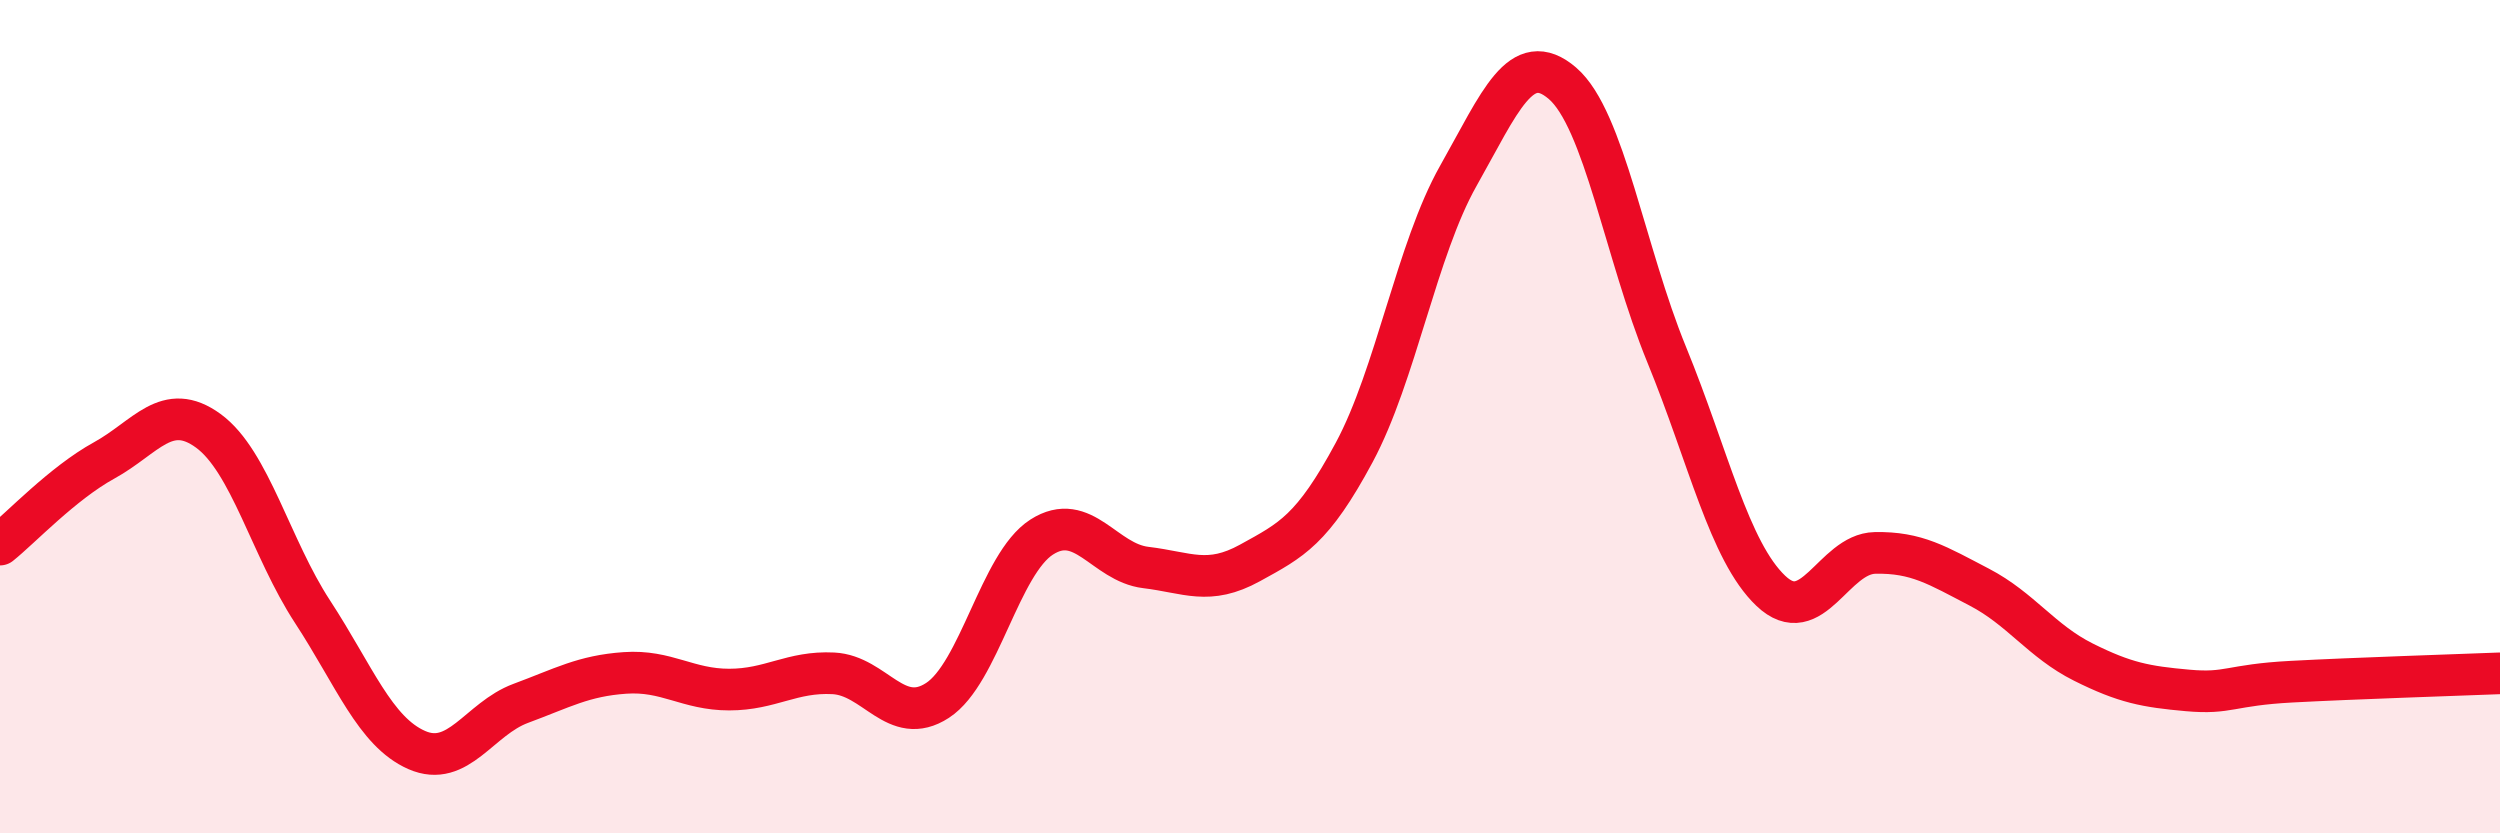
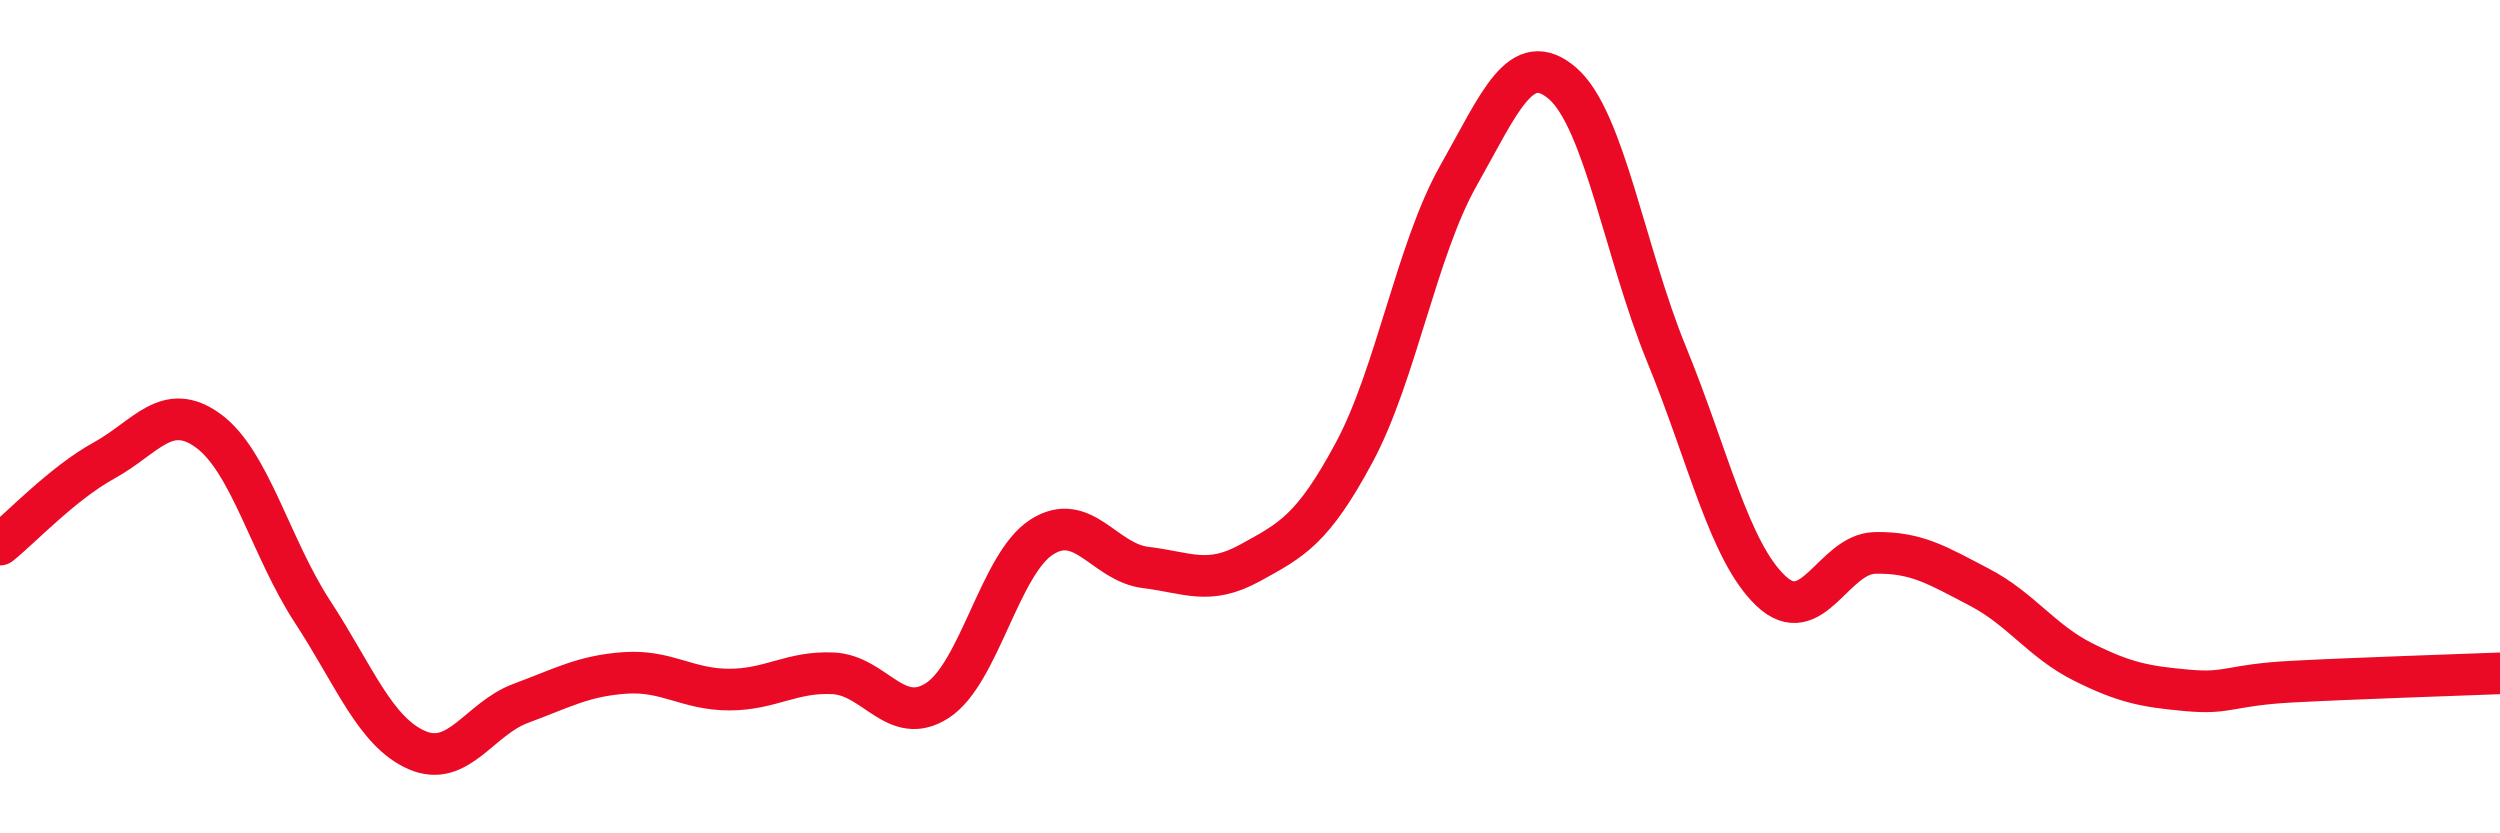
<svg xmlns="http://www.w3.org/2000/svg" width="60" height="20" viewBox="0 0 60 20">
-   <path d="M 0,13.07 C 0.5,12.67 1.5,11.6 2.5,11.05 C 3.5,10.5 4,9.61 5,10.34 C 6,11.07 6.5,13.15 7.5,14.68 C 8.5,16.21 9,17.56 10,18 C 11,18.44 11.5,17.25 12.5,16.88 C 13.5,16.51 14,16.22 15,16.15 C 16,16.08 16.5,16.55 17.5,16.55 C 18.5,16.55 19,16.11 20,16.16 C 21,16.21 21.5,17.46 22.5,16.81 C 23.5,16.16 24,13.53 25,12.89 C 26,12.25 26.5,13.5 27.5,13.62 C 28.5,13.74 29,14.06 30,13.51 C 31,12.96 31.5,12.72 32.5,10.86 C 33.5,9 34,5.99 35,4.22 C 36,2.45 36.5,1.14 37.5,2 C 38.5,2.86 39,6.07 40,8.51 C 41,10.95 41.5,13.23 42.5,14.18 C 43.5,15.13 44,13.29 45,13.27 C 46,13.25 46.5,13.57 47.5,14.09 C 48.5,14.61 49,15.39 50,15.89 C 51,16.39 51.5,16.48 52.5,16.57 C 53.5,16.66 53.5,16.44 55,16.36 C 56.5,16.28 59,16.2 60,16.16L60 20L0 20Z" fill="#EB0A25" opacity="0.1" stroke-linecap="round" stroke-linejoin="round" />
  <path d="M 0,13.07 C 0.5,12.67 1.5,11.6 2.5,11.05 C 3.5,10.5 4,9.61 5,10.34 C 6,11.07 6.5,13.15 7.5,14.68 C 8.5,16.21 9,17.56 10,18 C 11,18.44 11.5,17.25 12.5,16.88 C 13.5,16.51 14,16.22 15,16.15 C 16,16.08 16.5,16.55 17.5,16.55 C 18.5,16.55 19,16.11 20,16.16 C 21,16.21 21.5,17.46 22.5,16.81 C 23.5,16.16 24,13.53 25,12.89 C 26,12.25 26.5,13.5 27.5,13.62 C 28.5,13.74 29,14.06 30,13.51 C 31,12.96 31.5,12.72 32.5,10.86 C 33.5,9 34,5.99 35,4.22 C 36,2.45 36.5,1.14 37.5,2 C 38.5,2.86 39,6.07 40,8.51 C 41,10.95 41.5,13.23 42.5,14.18 C 43.5,15.13 44,13.29 45,13.27 C 46,13.25 46.5,13.57 47.5,14.09 C 48.5,14.61 49,15.39 50,15.89 C 51,16.39 51.5,16.48 52.5,16.57 C 53.5,16.66 53.5,16.44 55,16.36 C 56.5,16.28 59,16.2 60,16.16" stroke="#EB0A25" stroke-width="1" fill="none" stroke-linecap="round" stroke-linejoin="round" />
</svg>